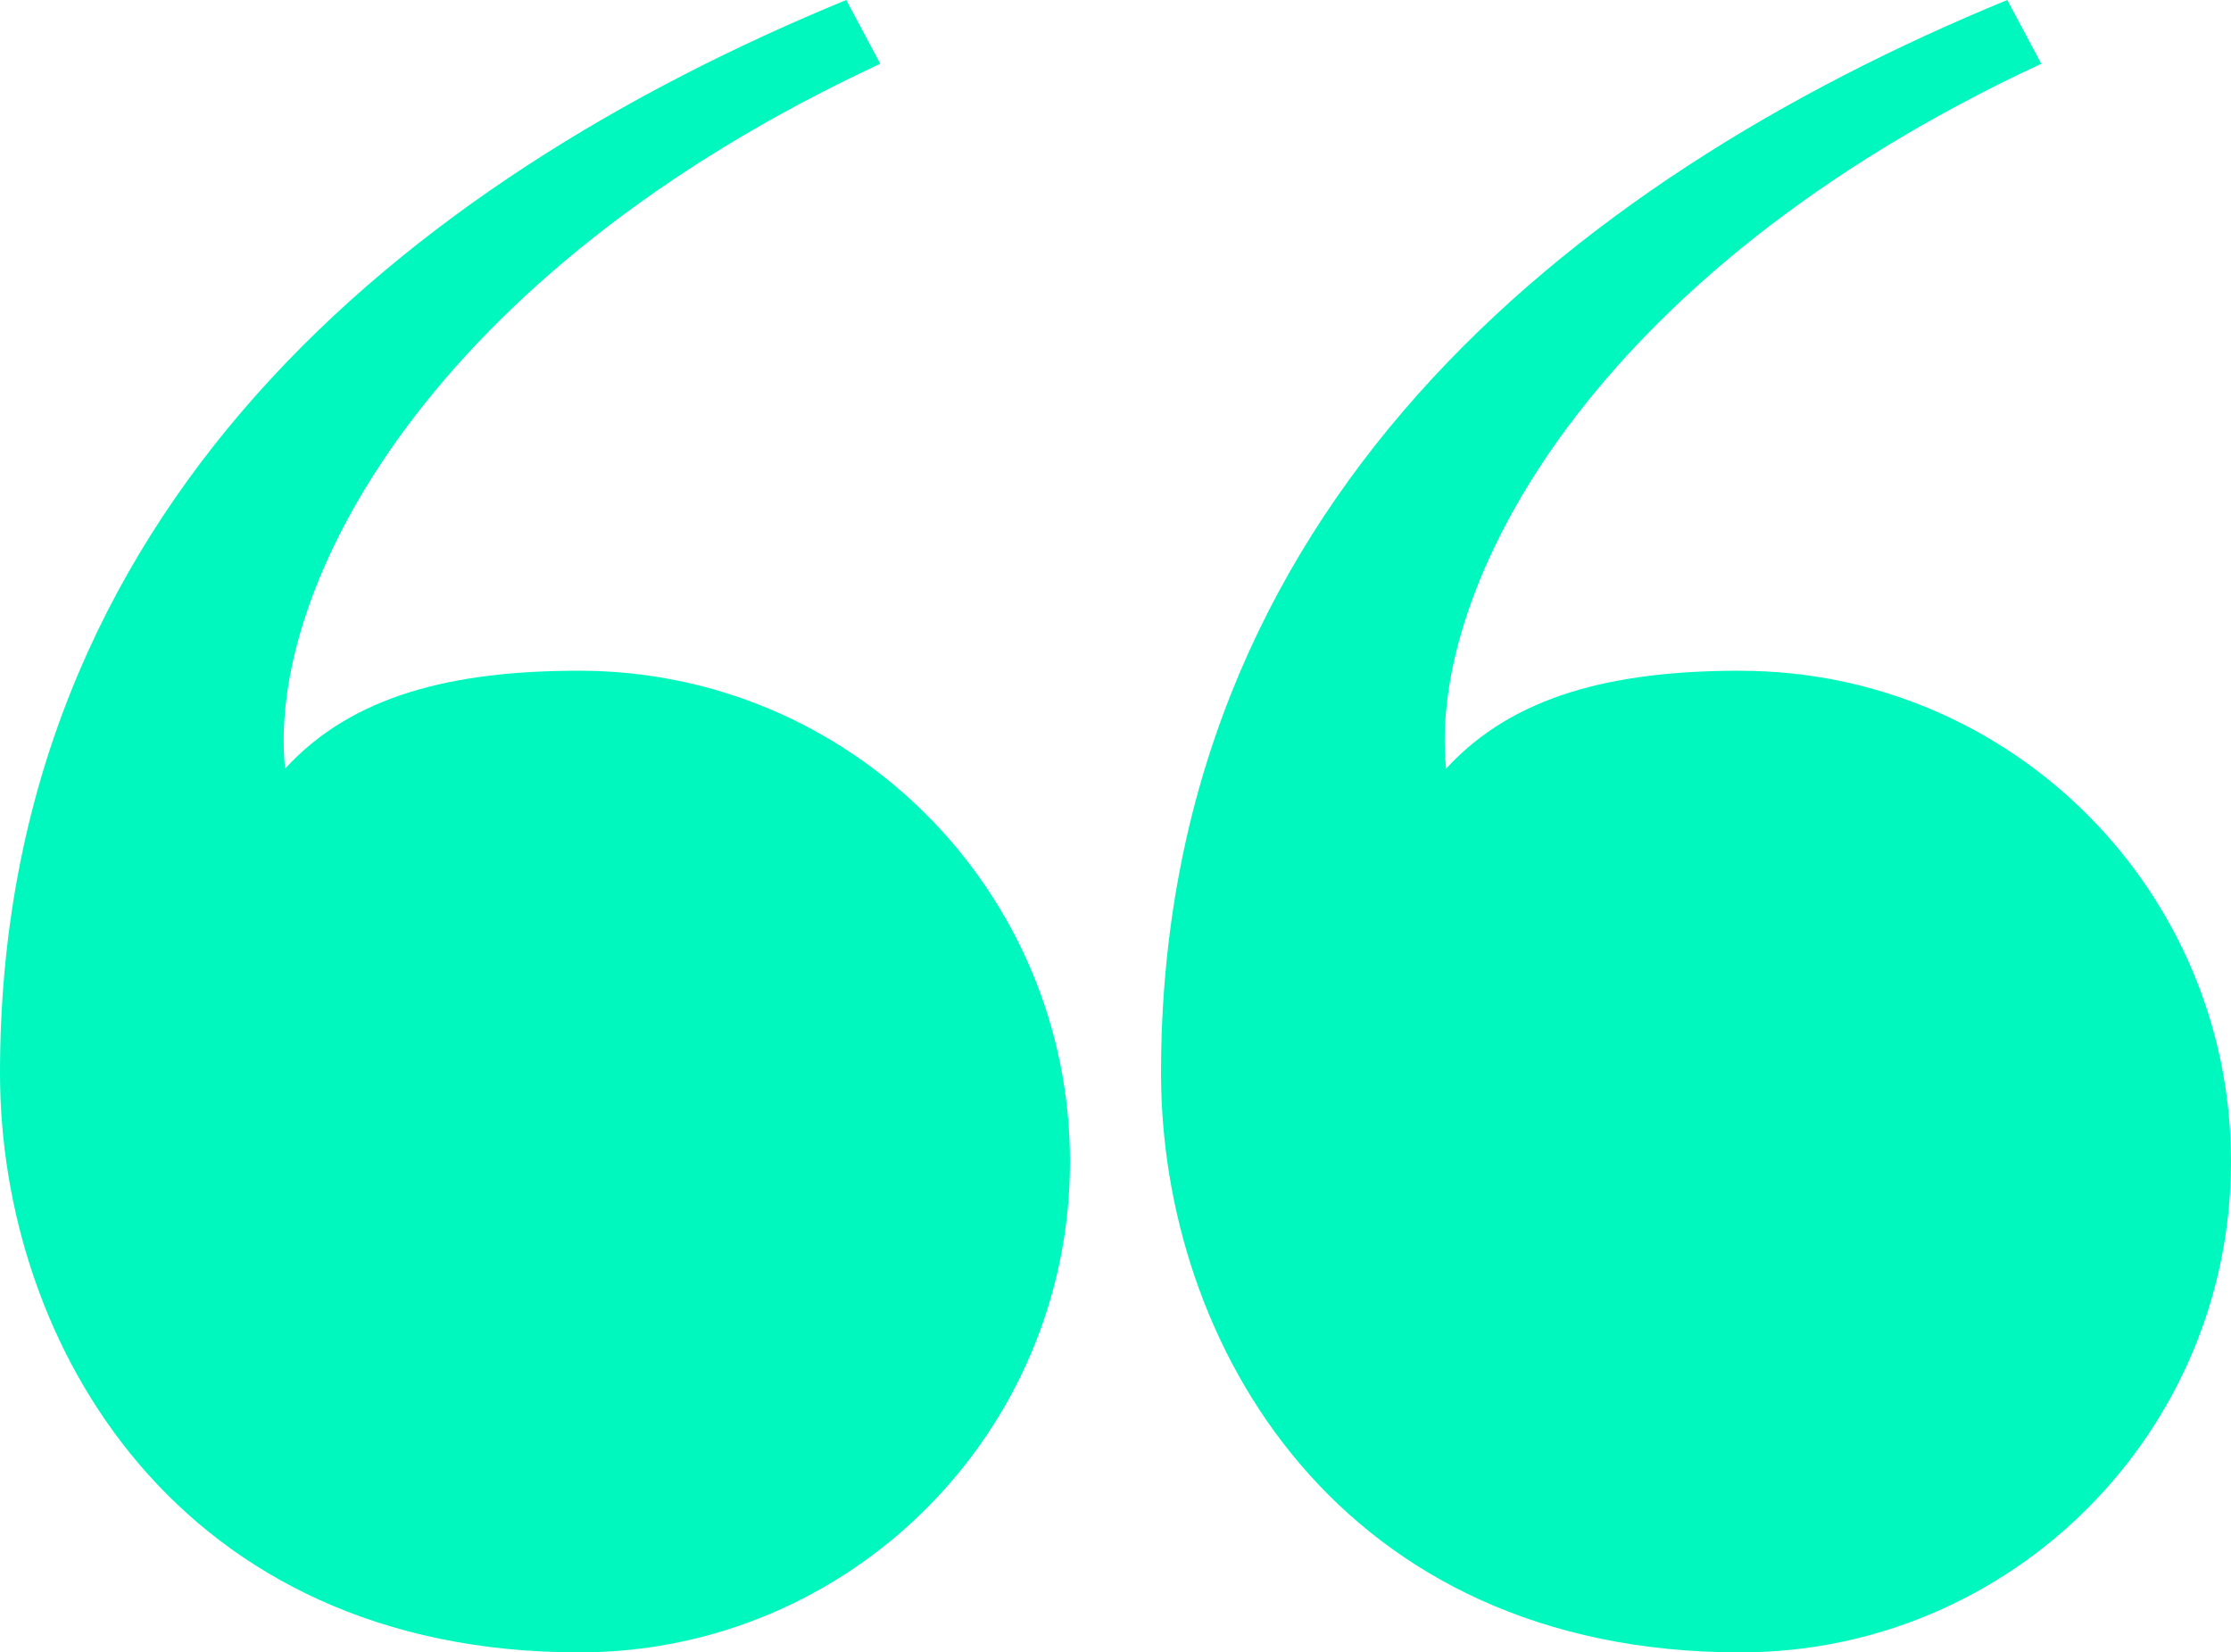
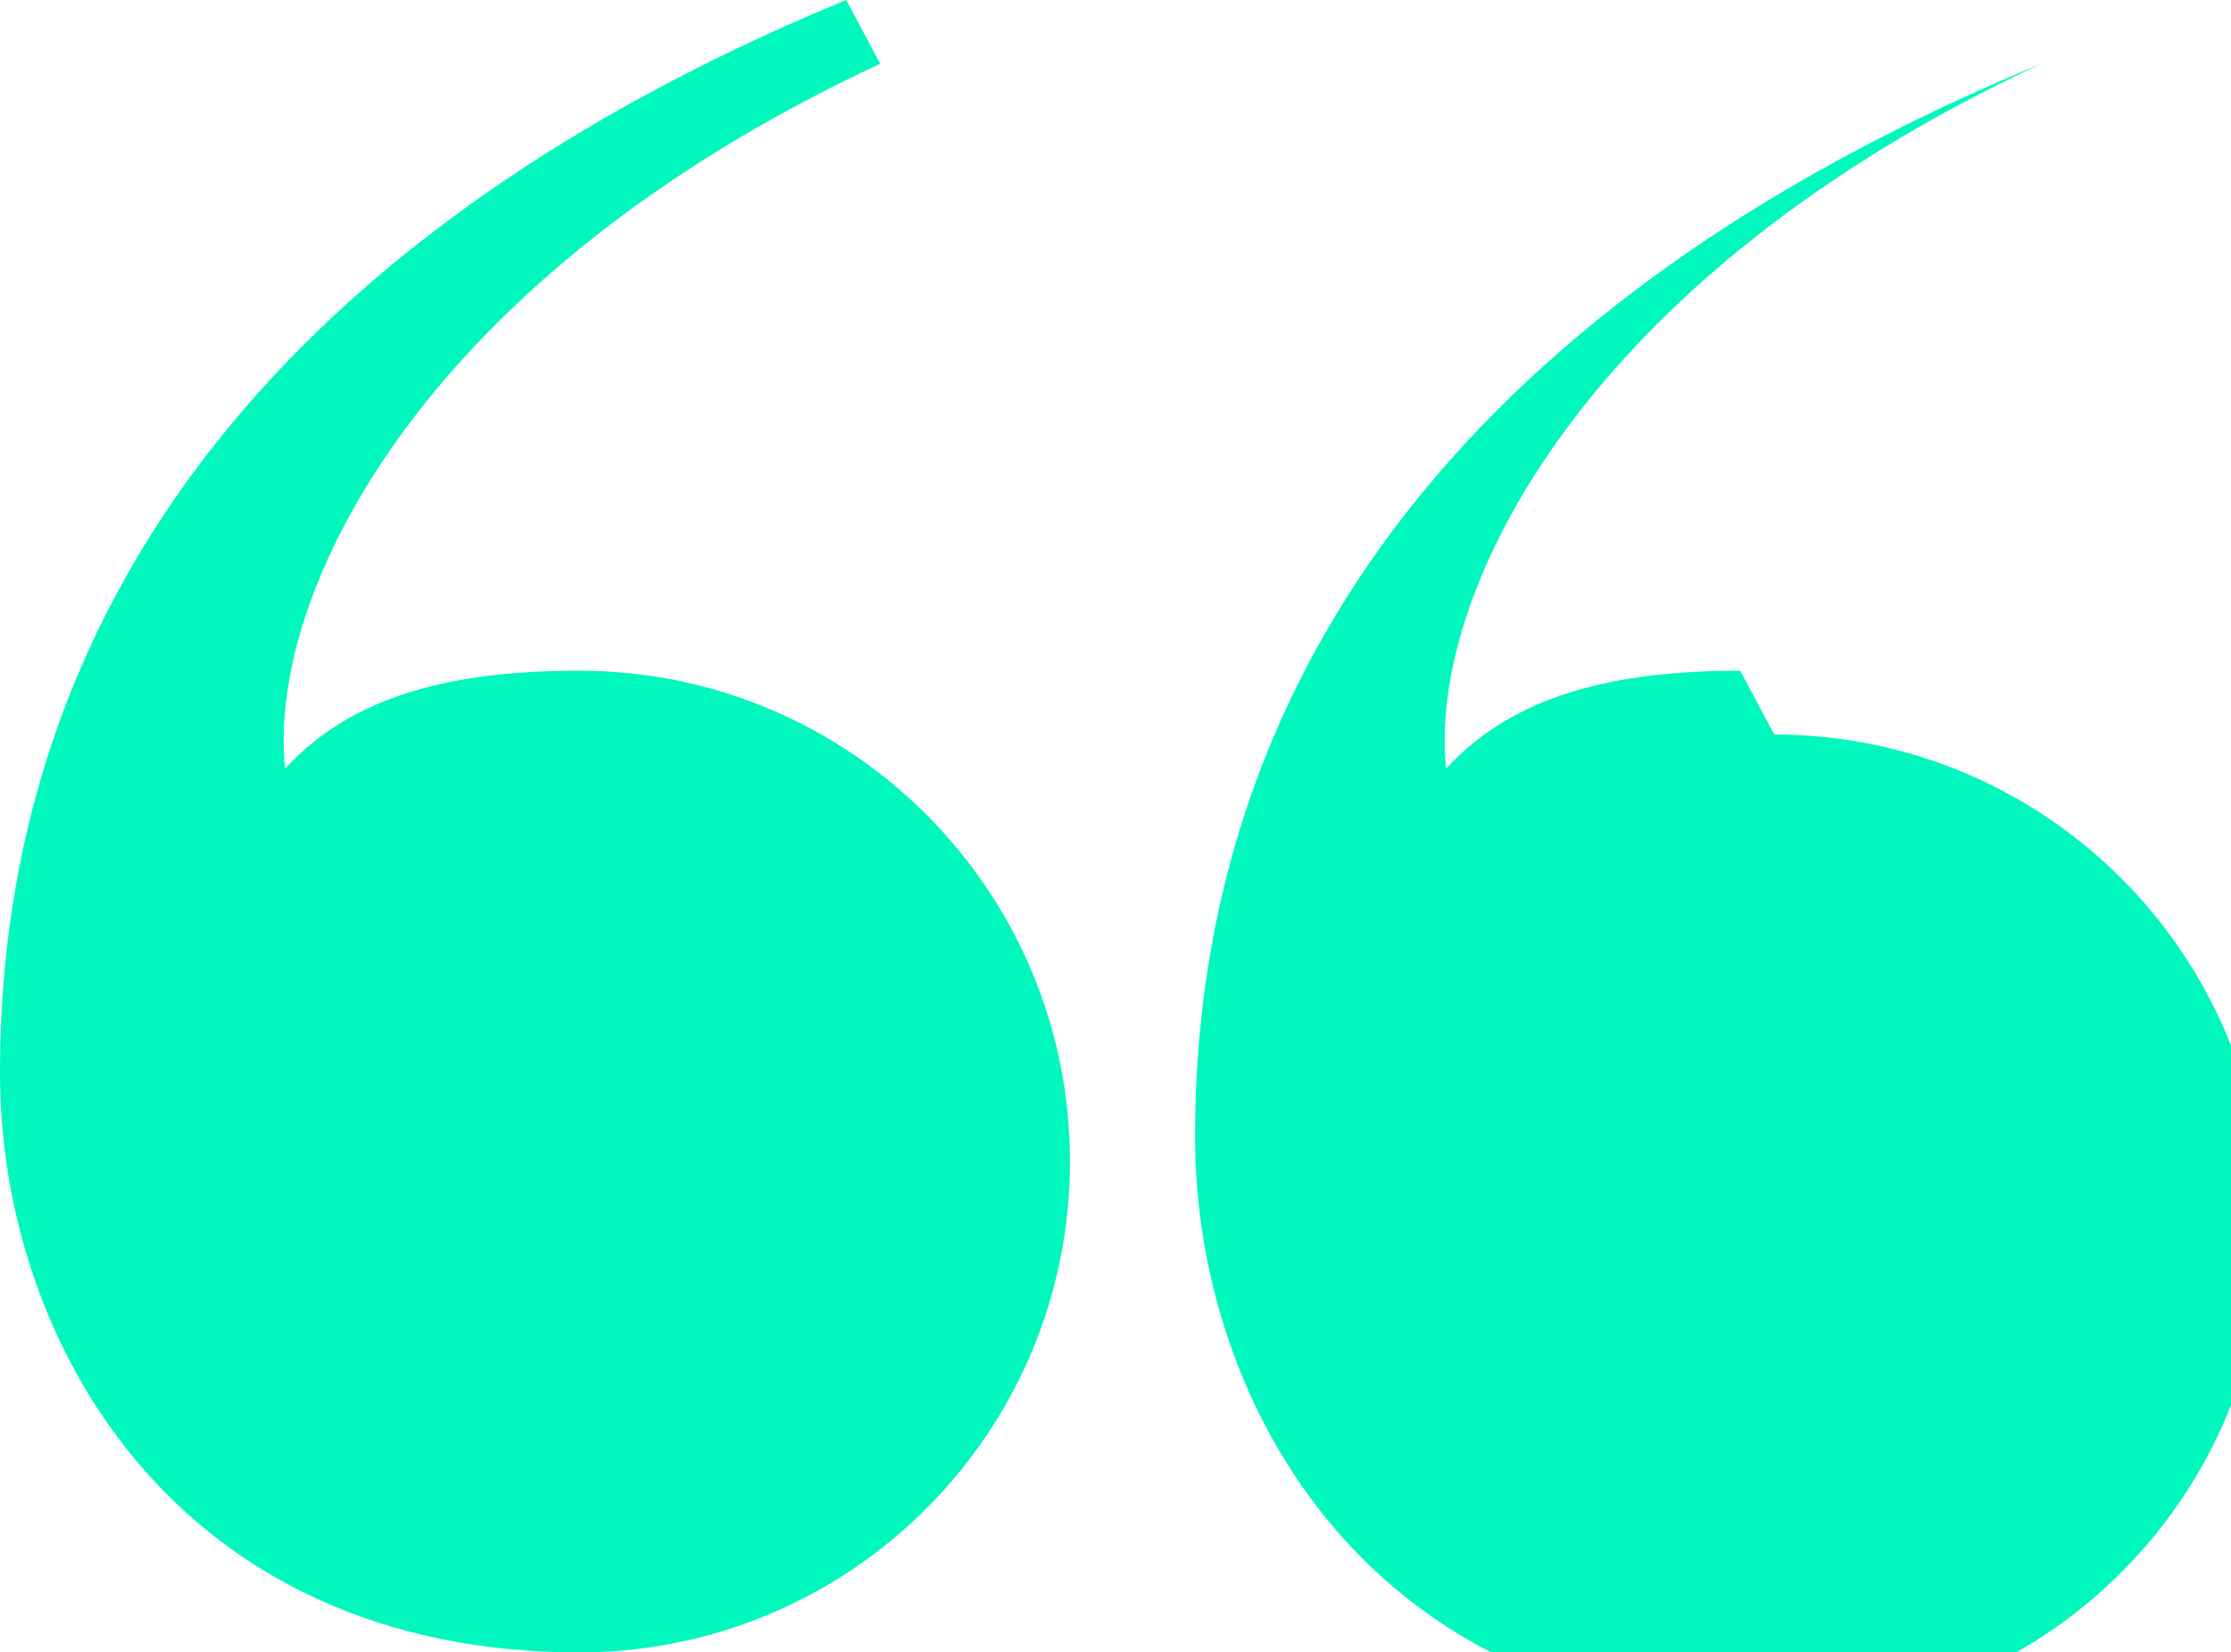
<svg xmlns="http://www.w3.org/2000/svg" id="Capa_2" viewBox="0 0 358.68 265.63">
  <defs>
    <style>.cls-1{fill:#00f8be;}</style>
  </defs>
  <g id="Capa_1-2">
-     <path class="cls-1" d="M172.02,186.73c0,43.58-35.33,78.9-78.9,78.9C28.7,265.63,0,216.09,0,172.51,0,82.23,64.75,29.33,136.05,0l5.47,10.25C68.86,44.03,42.87,94.63,45.83,123.57c10.83-11.81,26.93-15.75,47.29-15.75,43.58,0,78.9,35.33,78.9,78.9ZM279.78,107.82c-20.36,0-36.47,3.94-47.29,15.75-2.95-28.94,23.03-79.54,95.69-113.32l-5.47-10.25c-71.29,29.33-136.05,82.23-136.05,172.51,0,43.58,28.7,93.12,93.12,93.12,43.58,0,78.9-35.33,78.9-78.9s-35.33-78.9-78.9-78.9Z" />
+     <path class="cls-1" d="M172.02,186.73c0,43.58-35.33,78.9-78.9,78.9C28.7,265.63,0,216.09,0,172.51,0,82.23,64.75,29.33,136.05,0l5.47,10.25C68.86,44.03,42.87,94.63,45.83,123.57c10.83-11.81,26.93-15.75,47.29-15.75,43.58,0,78.9,35.33,78.9,78.9ZM279.78,107.82c-20.36,0-36.47,3.94-47.29,15.75-2.95-28.94,23.03-79.54,95.69-113.32c-71.29,29.33-136.05,82.23-136.05,172.51,0,43.58,28.7,93.12,93.12,93.12,43.58,0,78.9-35.33,78.9-78.9s-35.33-78.9-78.9-78.9Z" />
  </g>
</svg>